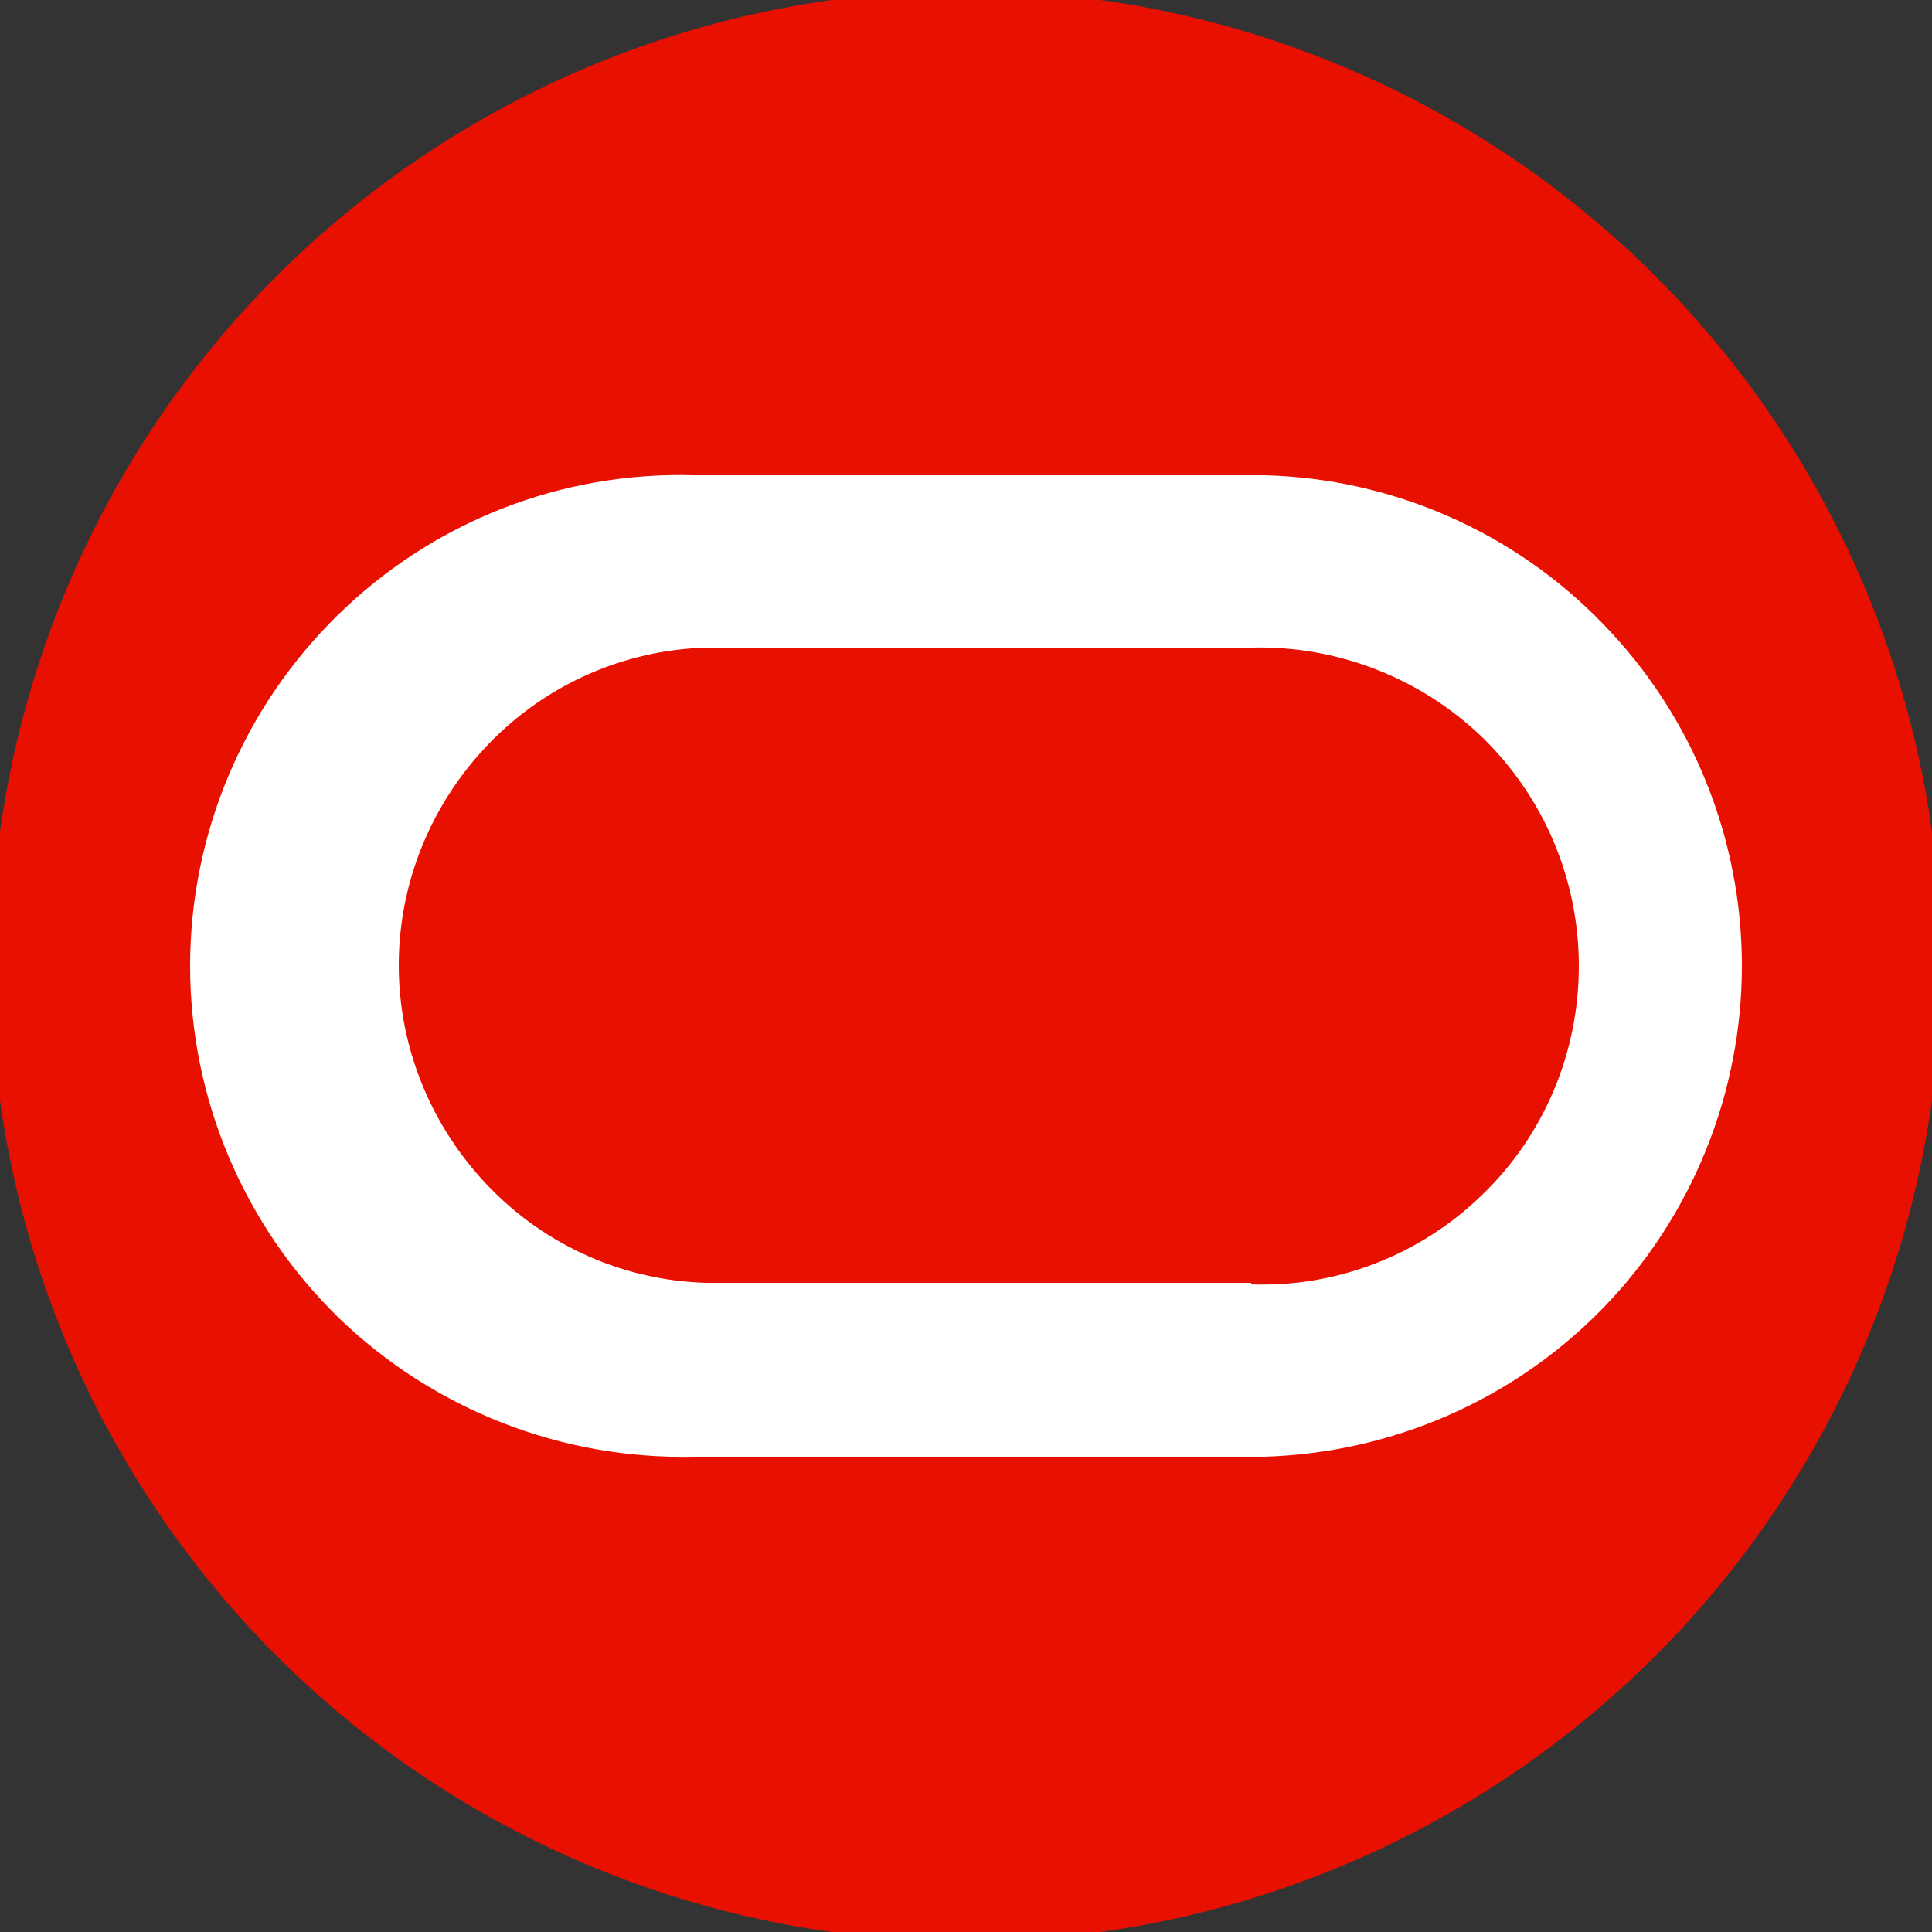
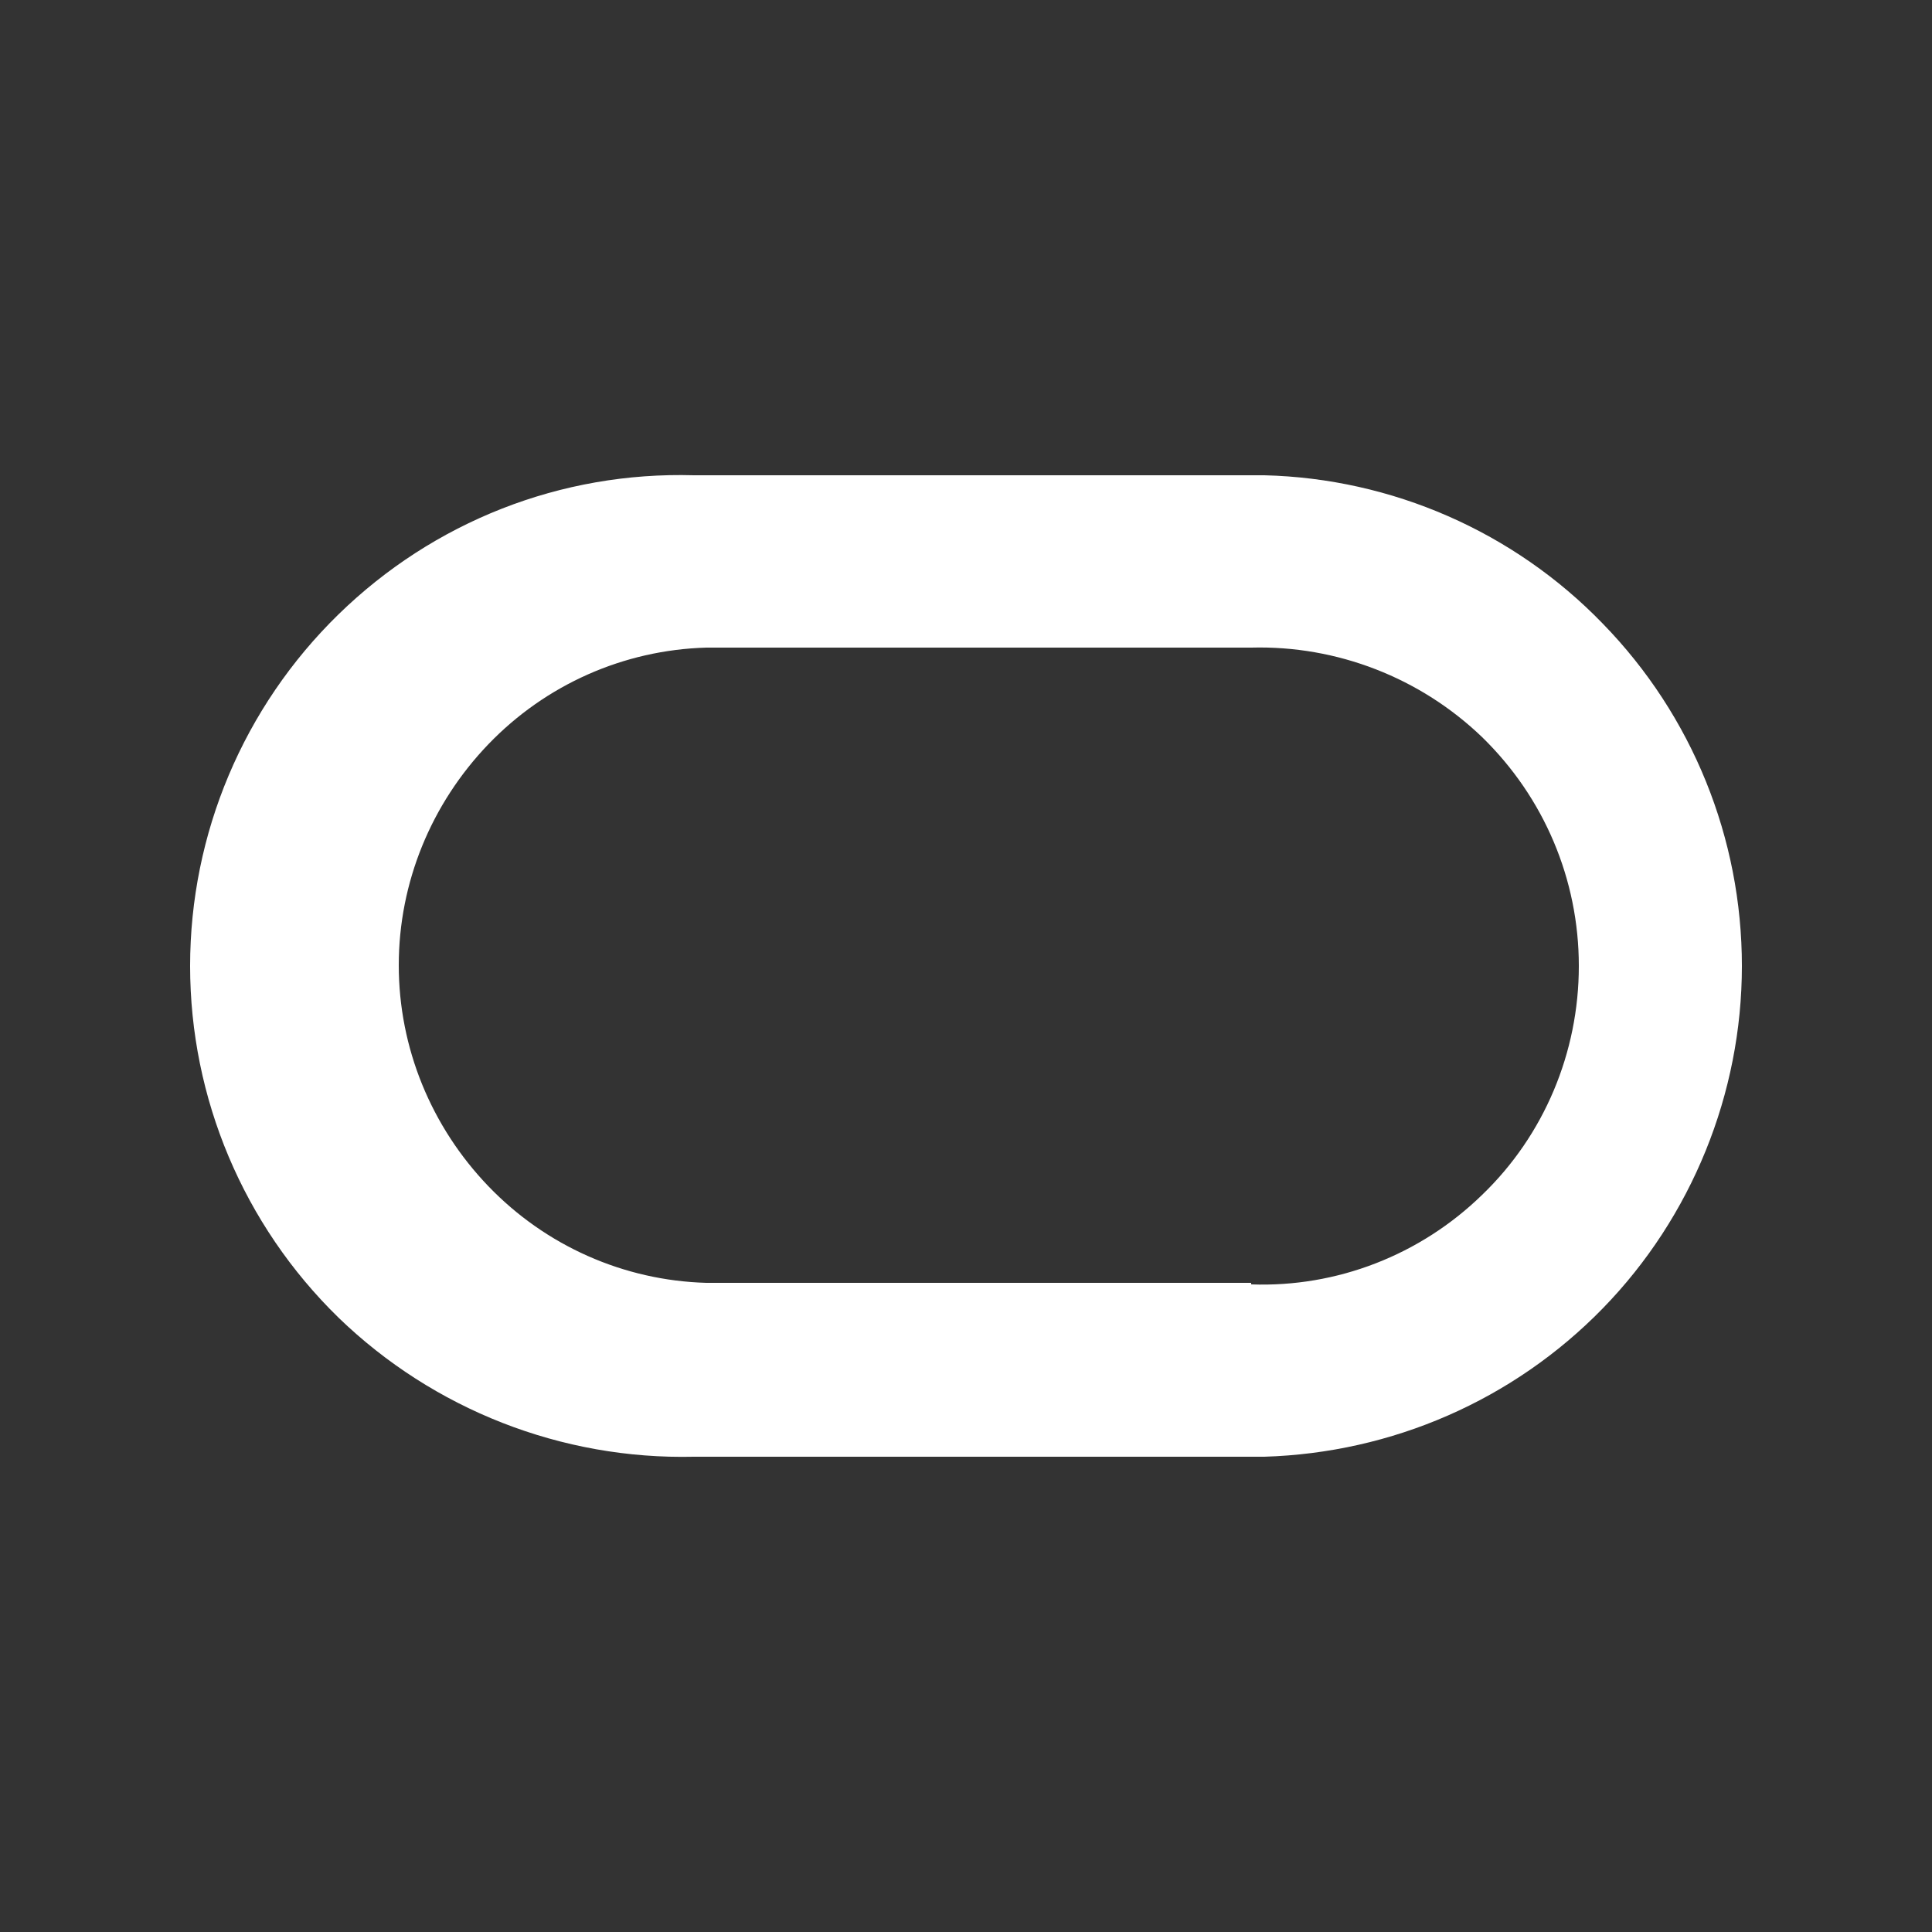
<svg xmlns="http://www.w3.org/2000/svg" version="1.1" viewBox="0 0 250 250">
  <rect x="0" y="0" width="250" height="250" fill="#333333" stroke="none" />
  <defs>
    <style>
      .cls-1 {
        fill: #fff;
        fill-rule: evenodd;
      }

      .cls-2 {
        fill: #e81000;
      }
    </style>
  </defs>
  <g>
    <g id="Layer_1">
      <g id="Layer_1-2" data-name="Layer_1">
-         <circle class="cls-2" cx="125" cy="125" r="126.2" />
        <path id="Layer" class="cls-1" d="M89.8,188.5c-17.1.4-33.7-6.1-46-18-12.3-12-19.2-28.4-19.2-45.5s6.9-33.5,19.2-45.5c12.3-12,28.8-18.5,46-18h73.8c16.5.4,32.3,7.3,43.8,19.2,11.6,11.9,18,27.8,18,44.3s-6.5,32.5-18,44.3c-11.6,11.9-27.3,18.7-43.8,19.2h-73.8ZM161.9,166.2c11.1.4,21.9-3.8,29.9-11.6,8-7.7,12.5-18.4,12.5-29.6s-4.5-21.8-12.5-29.6c-8-7.7-18.8-11.9-29.9-11.6h-70.5c-10.7.3-20.8,4.8-28.2,12.5-7.4,7.7-11.6,17.9-11.6,28.6s4.2,20.9,11.6,28.6c7.4,7.7,17.5,12.2,28.2,12.5h70.5v.2Z" />
      </g>
    </g>
  </g>
</svg>